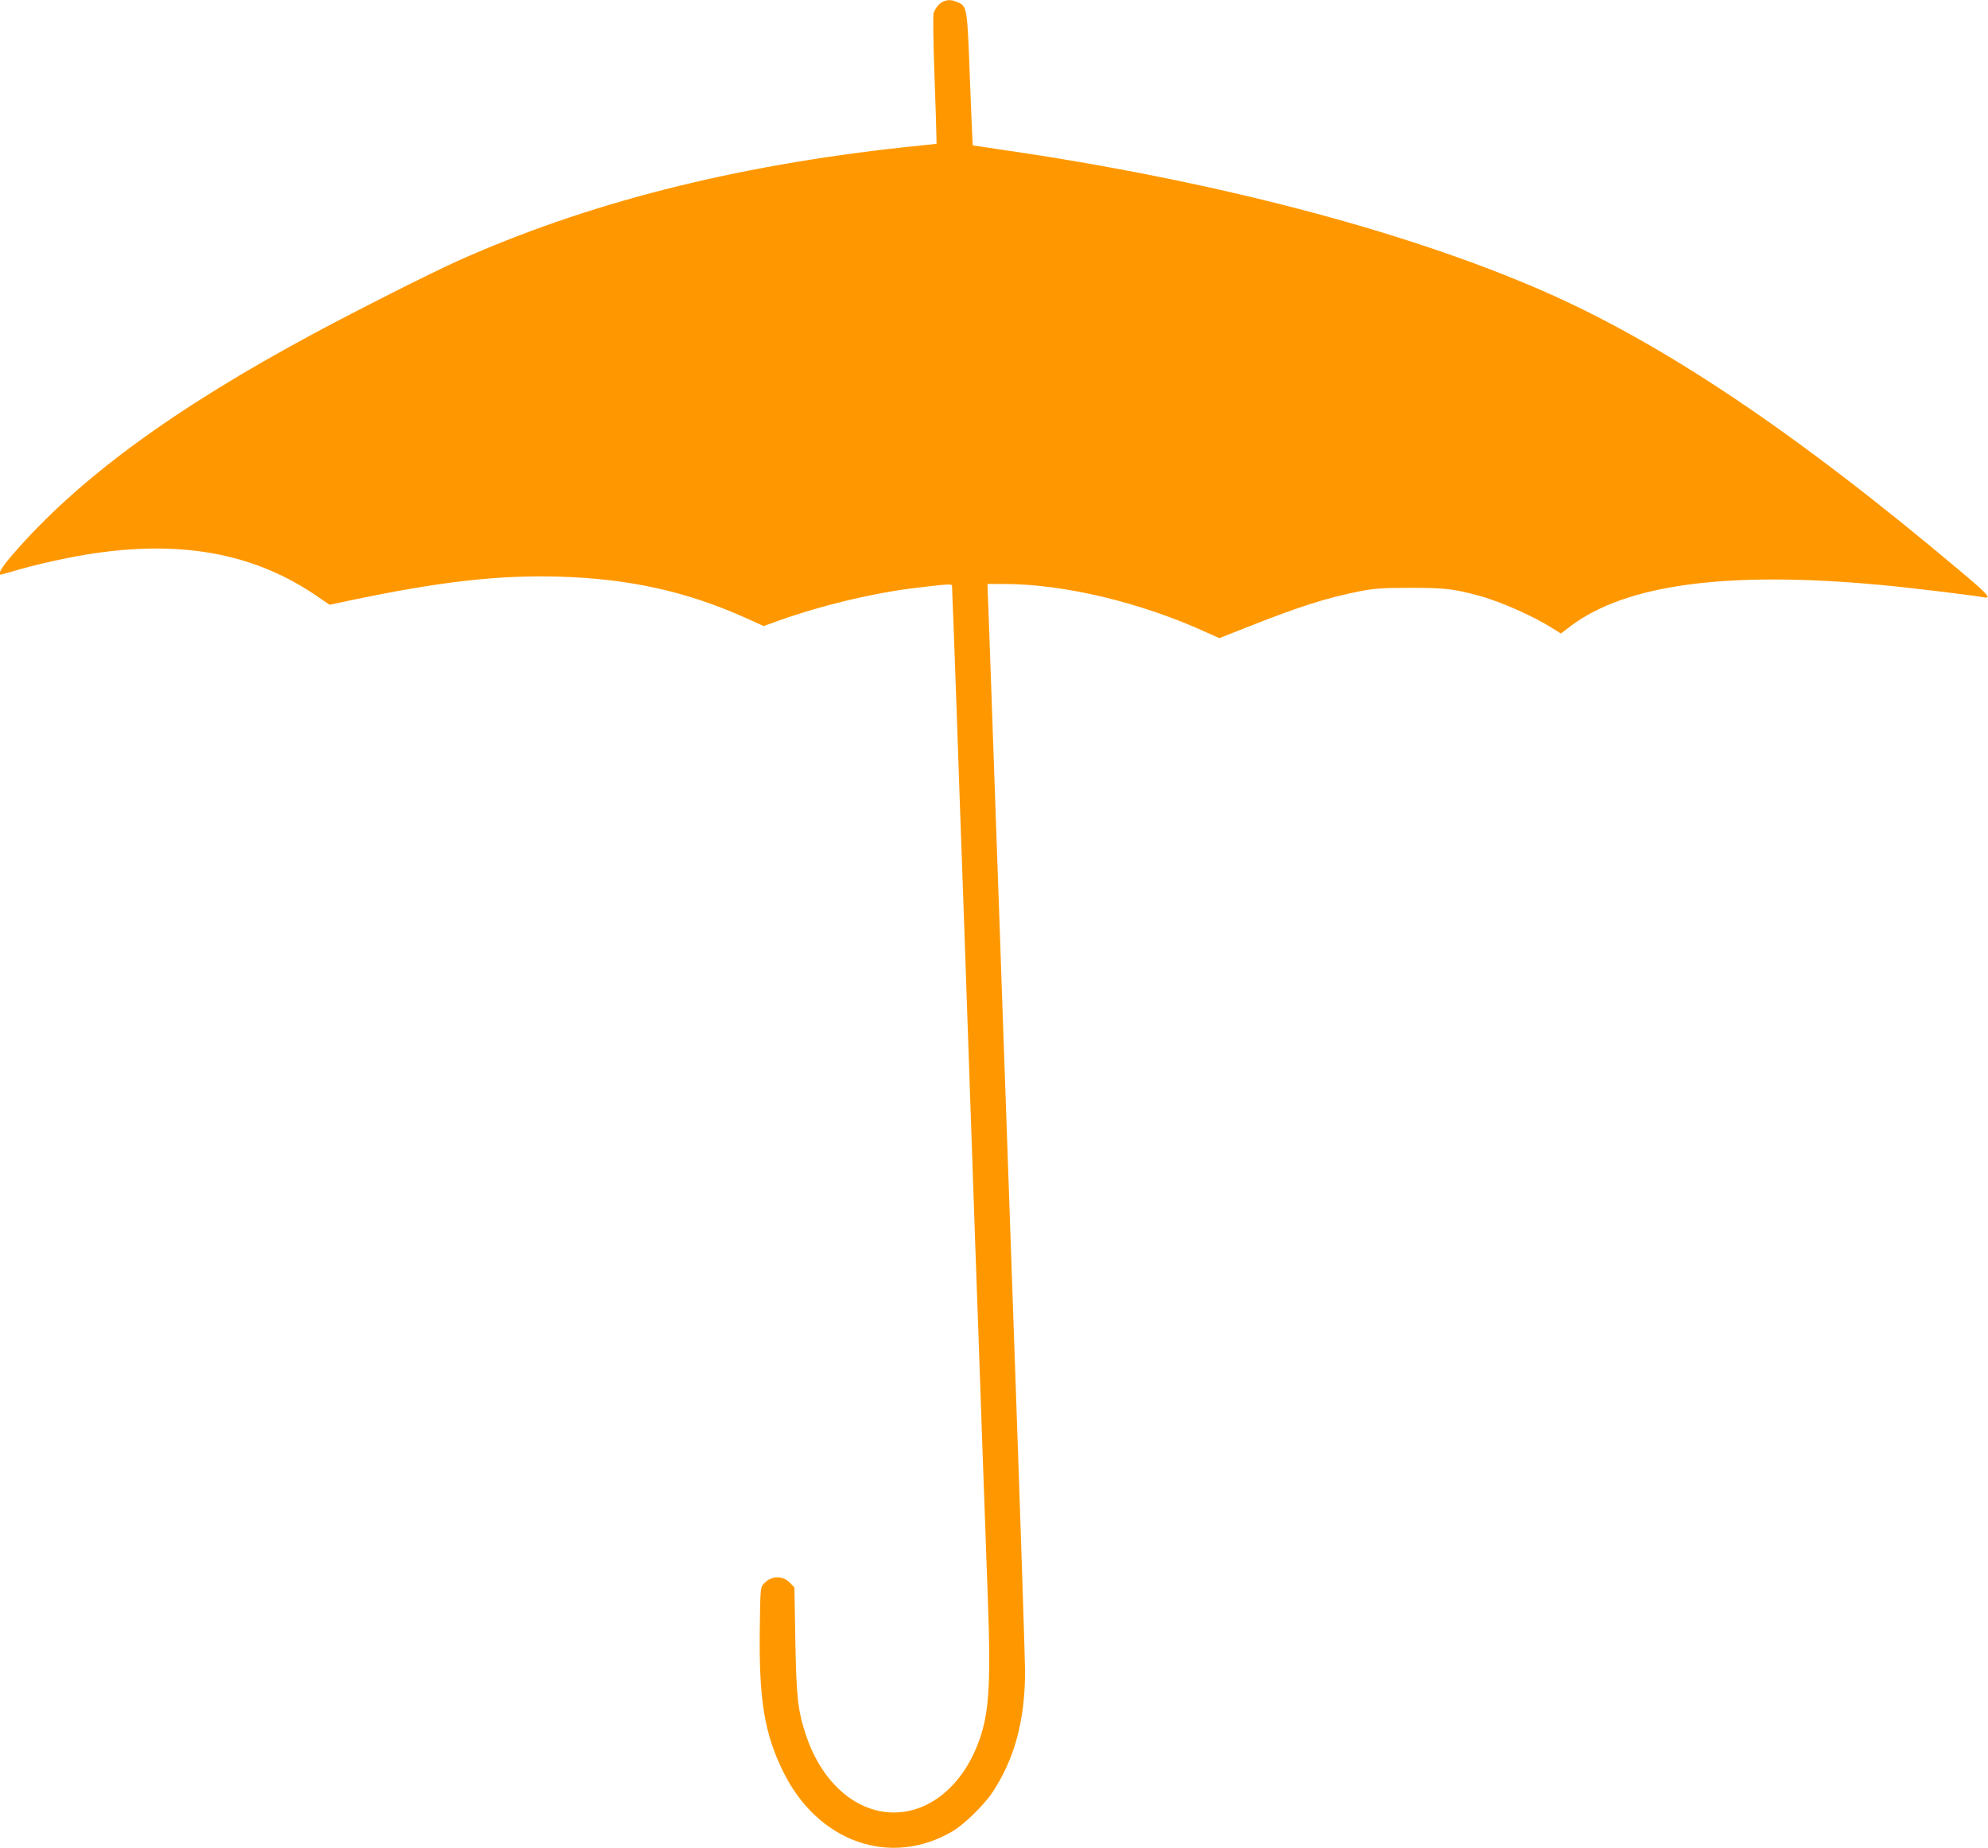
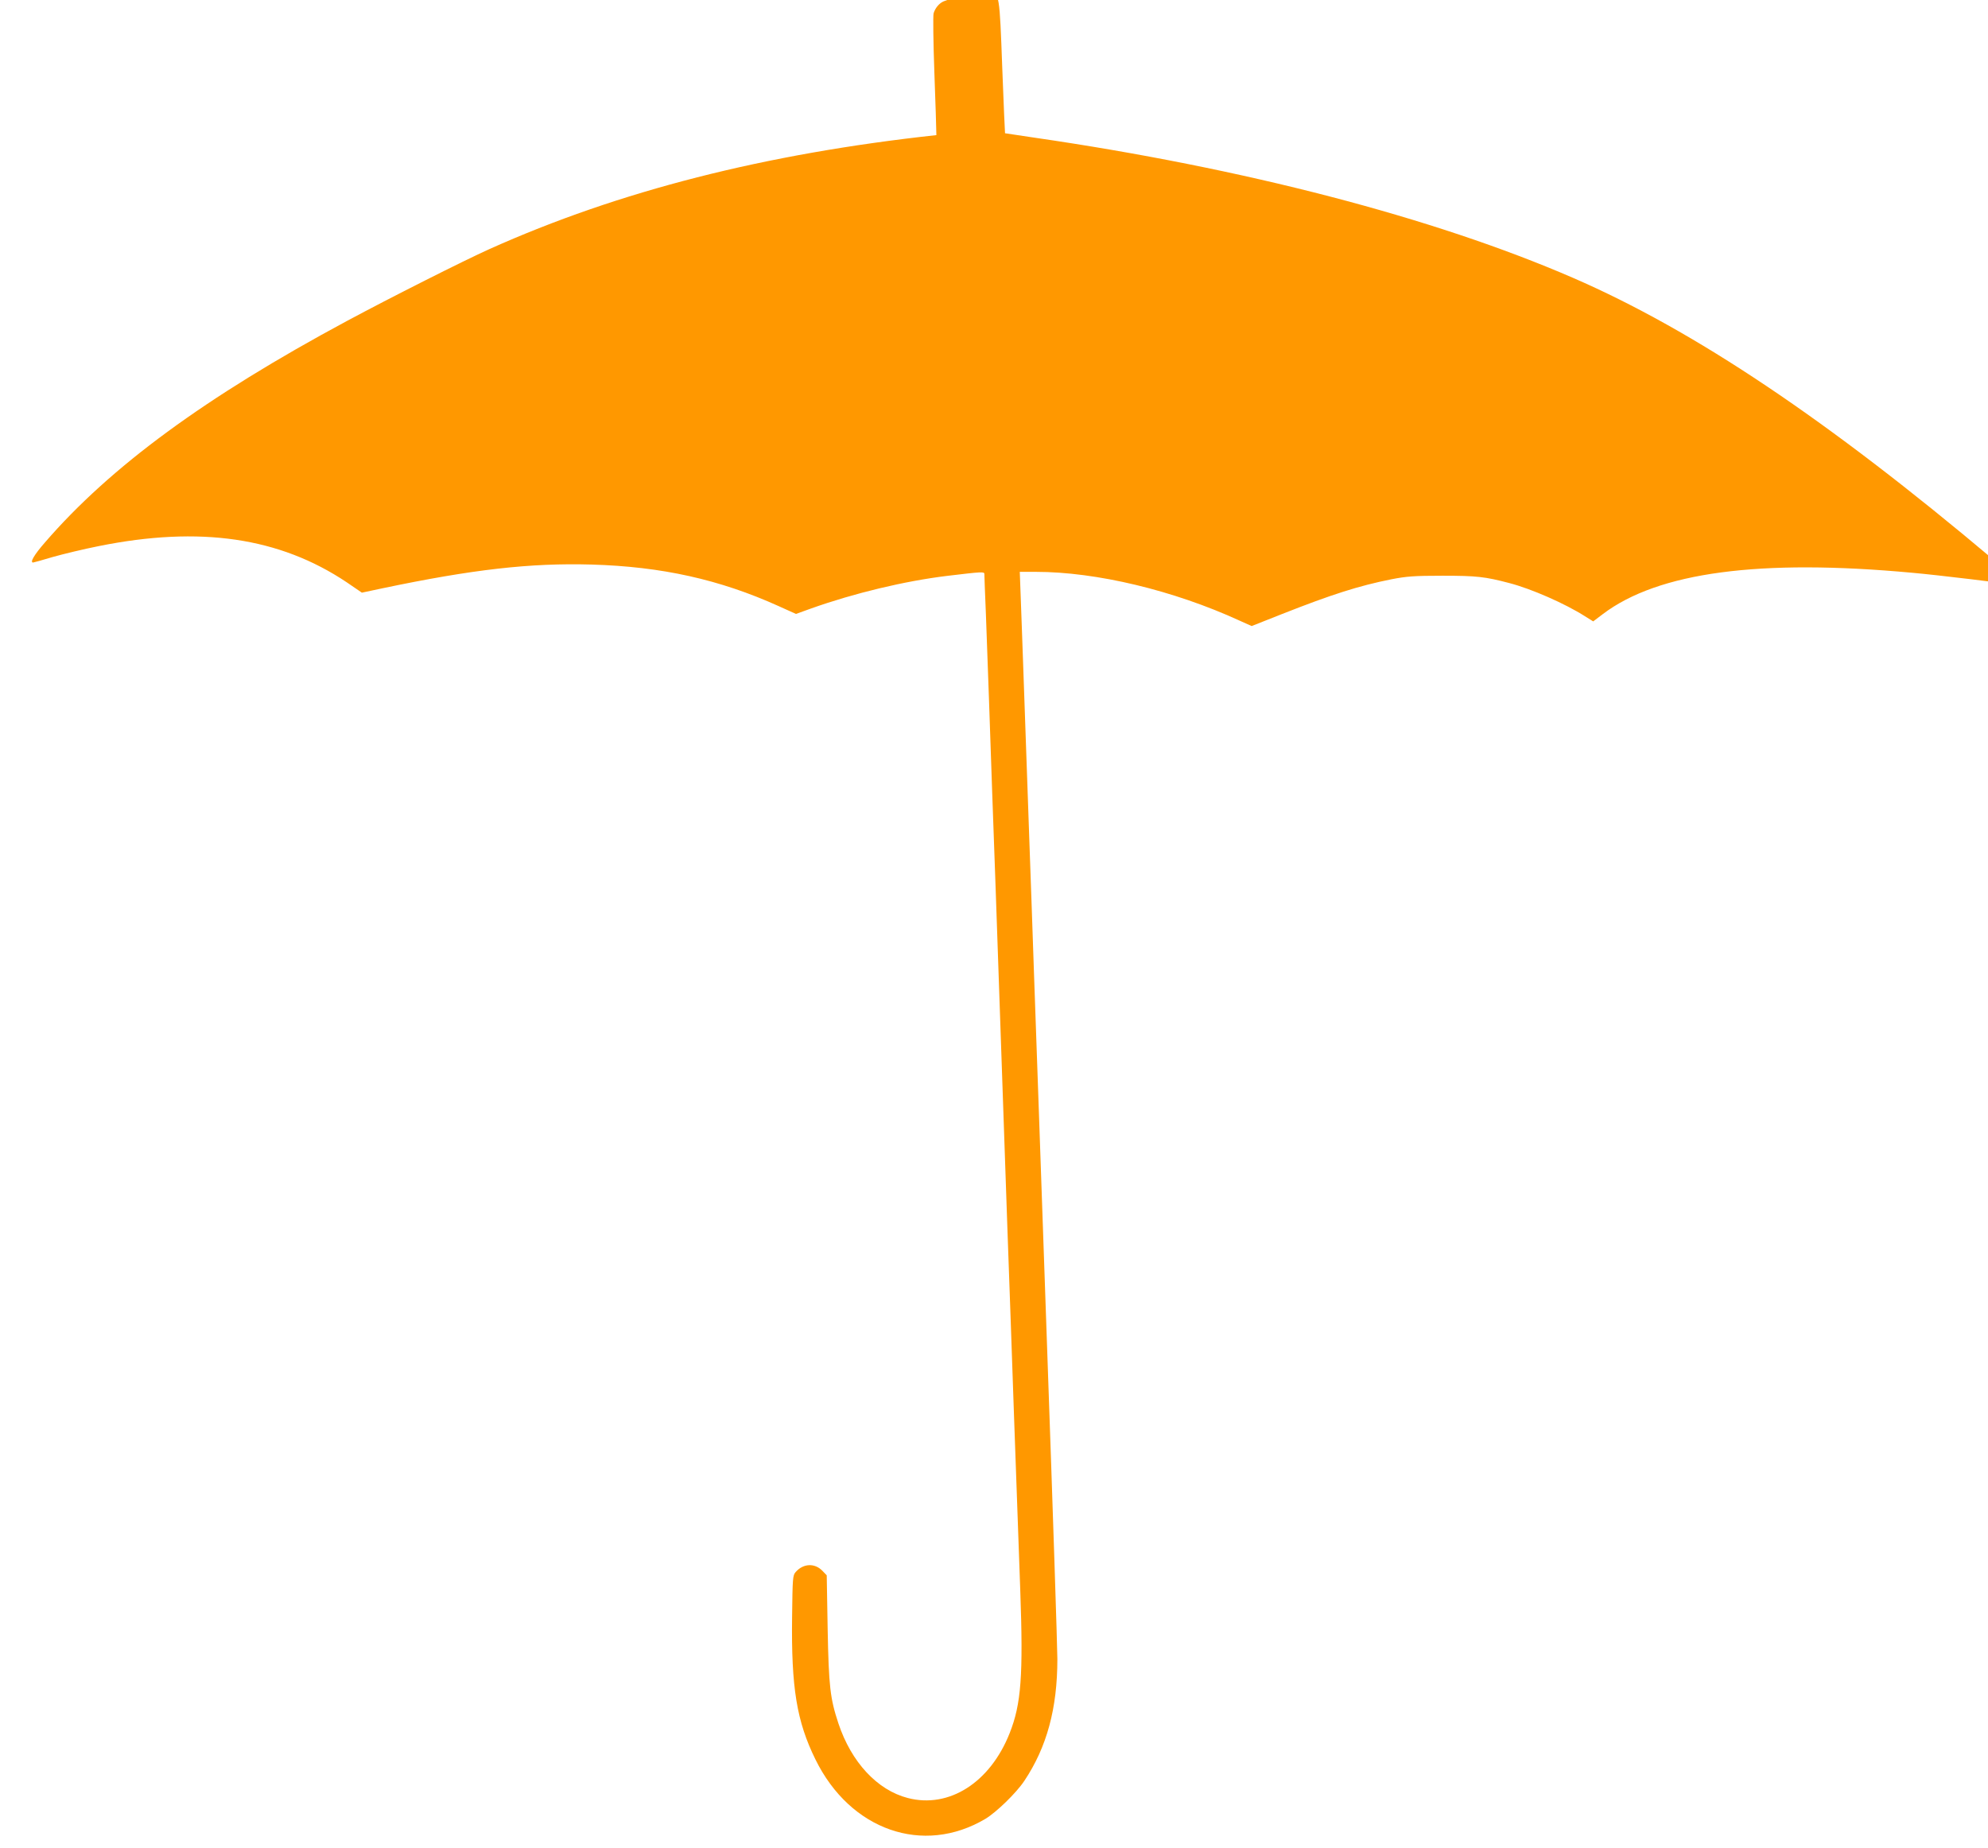
<svg xmlns="http://www.w3.org/2000/svg" version="1.0" width="1280pt" height="1190pt" viewBox="0 0 1280 1190" preserveAspectRatio="xMidYMid meet">
  <g transform="translate(0,1190) scale(0.1,-0.1)" fill="#ff9800" stroke="none">
-     <path d="M6075 11891 c-28 -12 -54 -43 -64 -77 -4 -16 -2 -186 5 -379 7 -193 13 -375 13 -405 l1 -56 -209 -22 c-1103 -120 -2044 -360 -2876 -733 -167 -75 -641 -314 -920 -464 -910 -489 -1522 -938 -1943 -1425 -70 -80 -99 -130 -77 -130 3 0 61 16 128 36 67 19 200 51 296 70 651 131 1163 56 1595 -233 l98 -67 132 28 c581 122 952 164 1346 153 452 -13 825 -96 1204 -267 l113 -51 97 35 c278 99 604 177 876 210 225 27 240 28 240 12 0 -7 4 -126 10 -262 5 -137 14 -386 20 -554 6 -168 15 -429 20 -580 6 -151 33 -921 60 -1710 27 -789 54 -1561 60 -1715 5 -154 14 -413 20 -575 10 -290 18 -512 41 -1145 20 -553 6 -735 -68 -922 -126 -319 -391 -487 -656 -418 -197 51 -364 231 -447 481 -53 160 -62 238 -69 606 l-6 347 -28 29 c-49 51 -123 48 -172 -8 -19 -21 -20 -39 -23 -289 -6 -456 30 -673 150 -917 224 -457 694 -621 1095 -383 71 43 198 166 250 244 145 217 213 466 213 785 0 69 -29 958 -65 1975 -35 1018 -74 2109 -85 2425 -11 316 -24 702 -30 858 -10 280 -21 598 -40 1137 -5 154 -13 353 -16 443 l-6 162 103 0 c390 0 887 -119 1312 -314 l78 -35 197 78 c320 126 492 181 702 223 98 19 146 23 330 23 219 0 273 -6 429 -47 143 -37 361 -133 488 -214 l53 -33 62 47 c357 270 1010 357 1993 266 160 -14 615 -69 668 -80 53 -11 26 20 -143 162 -1070 902 -1927 1477 -2710 1817 -895 388 -2120 707 -3470 903 -102 15 -186 28 -187 28 -1 1 -9 193 -18 425 -17 466 -18 471 -80 497 -38 16 -60 17 -90 5z" />
+     <path d="M6075 11891 c-28 -12 -54 -43 -64 -77 -4 -16 -2 -186 5 -379 7 -193 13 -375 13 -405 c-1103 -120 -2044 -360 -2876 -733 -167 -75 -641 -314 -920 -464 -910 -489 -1522 -938 -1943 -1425 -70 -80 -99 -130 -77 -130 3 0 61 16 128 36 67 19 200 51 296 70 651 131 1163 56 1595 -233 l98 -67 132 28 c581 122 952 164 1346 153 452 -13 825 -96 1204 -267 l113 -51 97 35 c278 99 604 177 876 210 225 27 240 28 240 12 0 -7 4 -126 10 -262 5 -137 14 -386 20 -554 6 -168 15 -429 20 -580 6 -151 33 -921 60 -1710 27 -789 54 -1561 60 -1715 5 -154 14 -413 20 -575 10 -290 18 -512 41 -1145 20 -553 6 -735 -68 -922 -126 -319 -391 -487 -656 -418 -197 51 -364 231 -447 481 -53 160 -62 238 -69 606 l-6 347 -28 29 c-49 51 -123 48 -172 -8 -19 -21 -20 -39 -23 -289 -6 -456 30 -673 150 -917 224 -457 694 -621 1095 -383 71 43 198 166 250 244 145 217 213 466 213 785 0 69 -29 958 -65 1975 -35 1018 -74 2109 -85 2425 -11 316 -24 702 -30 858 -10 280 -21 598 -40 1137 -5 154 -13 353 -16 443 l-6 162 103 0 c390 0 887 -119 1312 -314 l78 -35 197 78 c320 126 492 181 702 223 98 19 146 23 330 23 219 0 273 -6 429 -47 143 -37 361 -133 488 -214 l53 -33 62 47 c357 270 1010 357 1993 266 160 -14 615 -69 668 -80 53 -11 26 20 -143 162 -1070 902 -1927 1477 -2710 1817 -895 388 -2120 707 -3470 903 -102 15 -186 28 -187 28 -1 1 -9 193 -18 425 -17 466 -18 471 -80 497 -38 16 -60 17 -90 5z" />
  </g>
</svg>